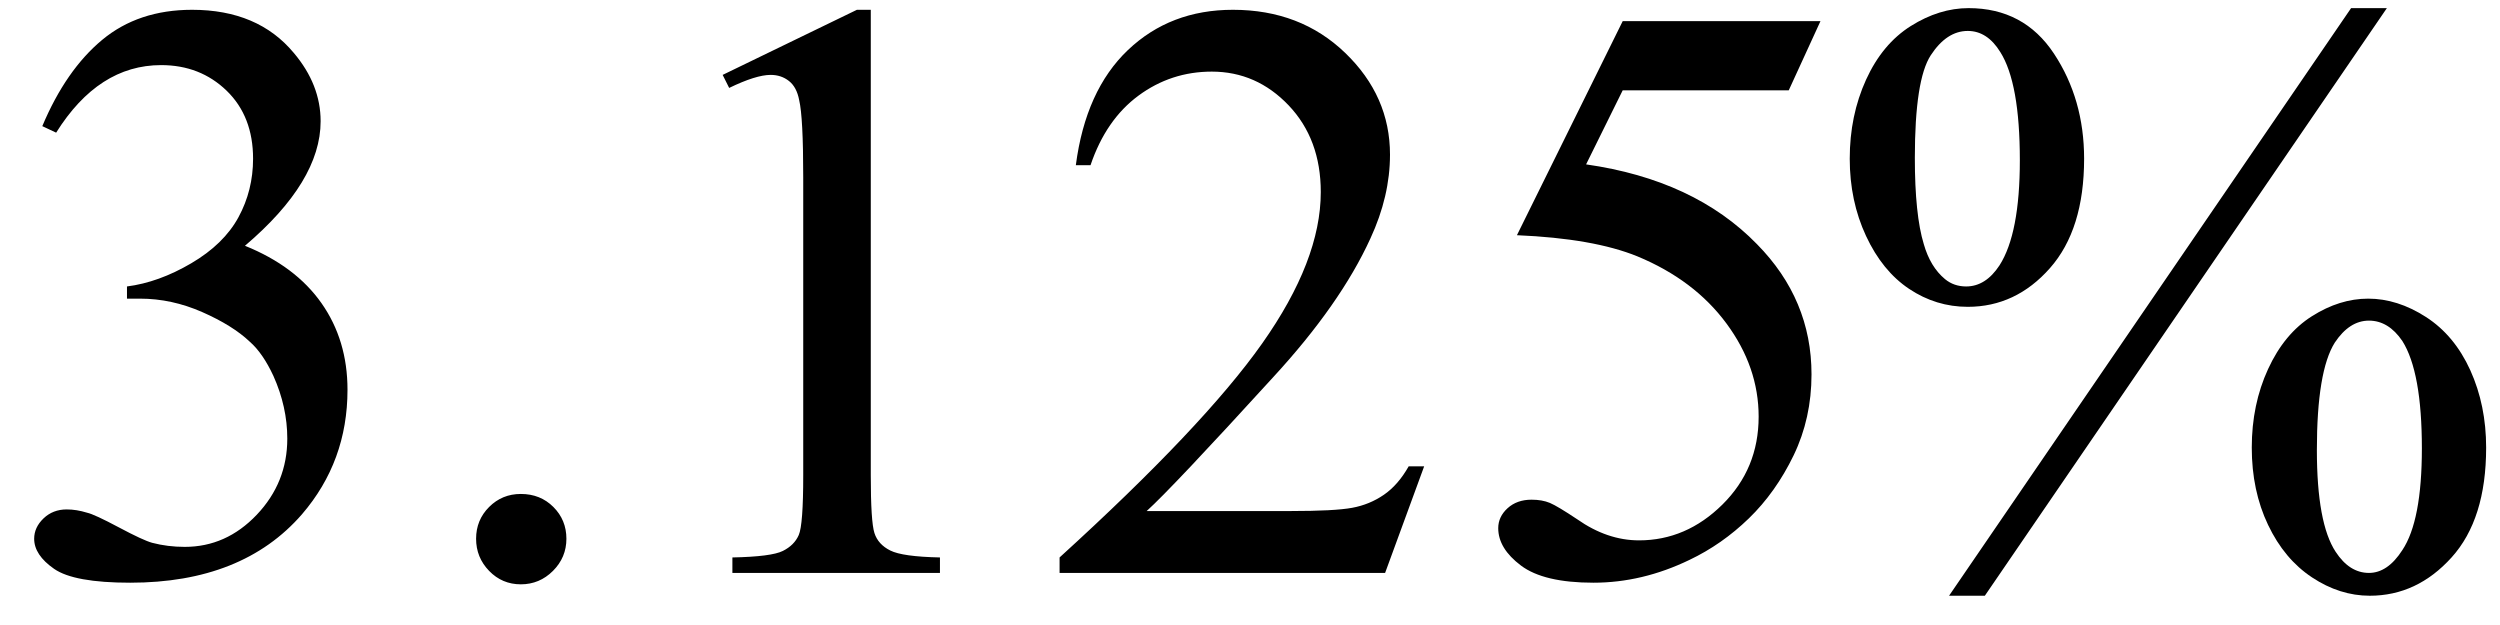
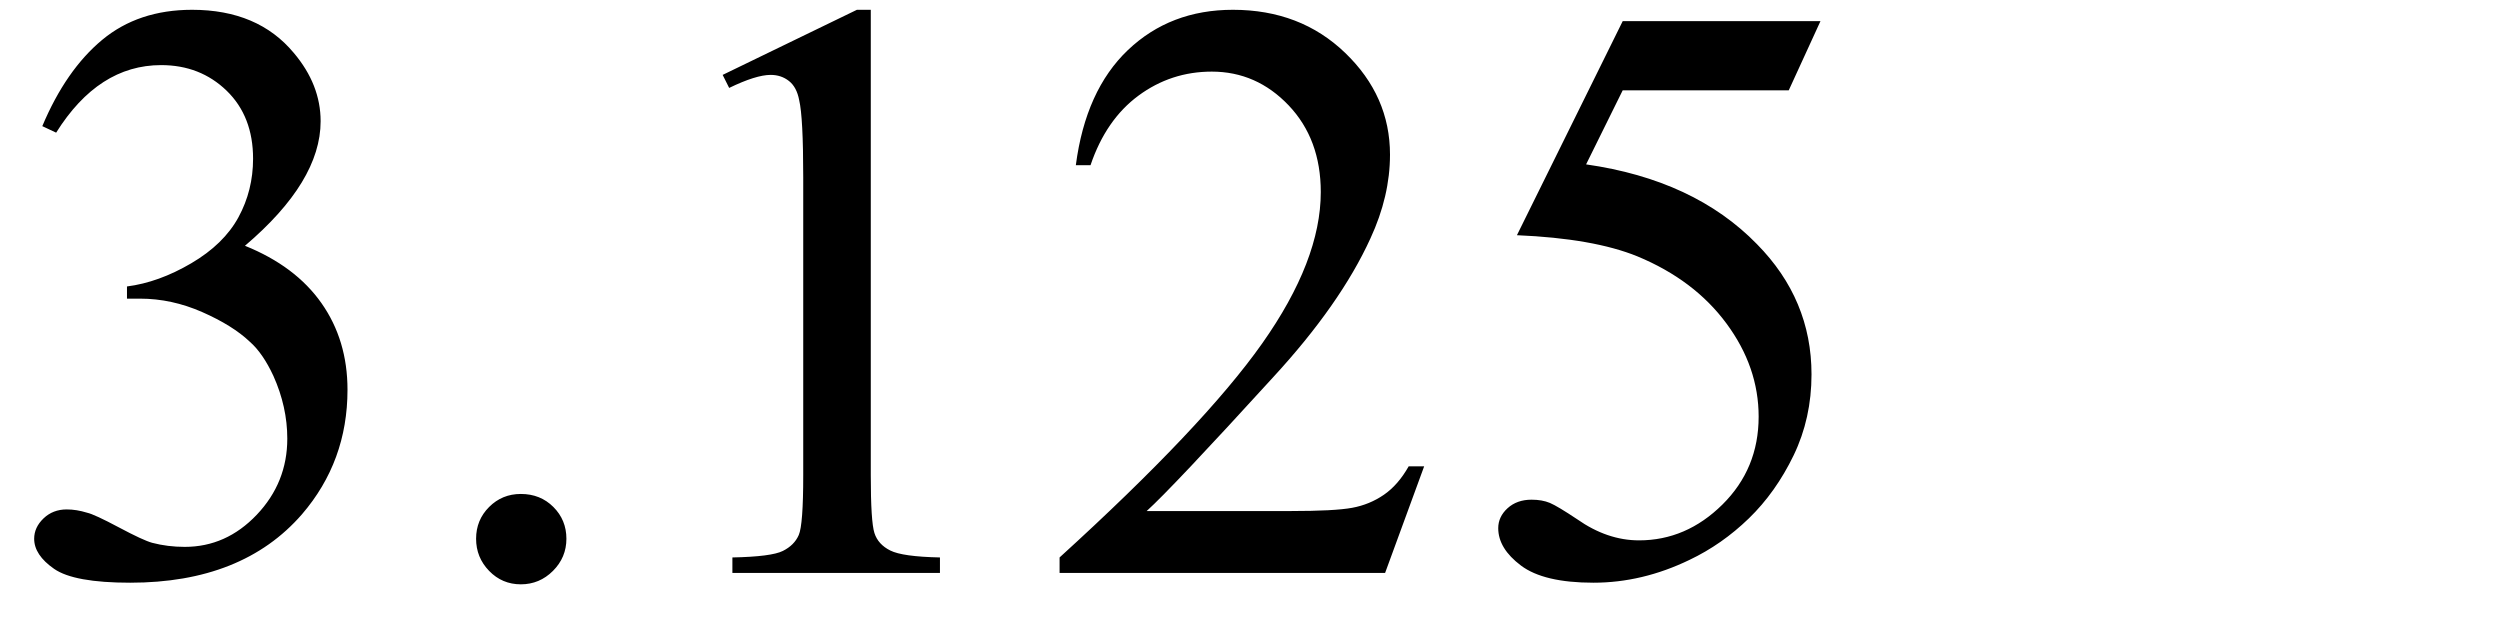
<svg xmlns="http://www.w3.org/2000/svg" stroke-dasharray="none" shape-rendering="auto" font-family="'Dialog'" width="48" text-rendering="auto" fill-opacity="1" contentScriptType="text/ecmascript" color-interpolation="auto" color-rendering="auto" preserveAspectRatio="xMidYMid meet" font-size="12" fill="black" stroke="black" image-rendering="auto" stroke-miterlimit="10" zoomAndPan="magnify" version="1.0" stroke-linecap="square" stroke-linejoin="miter" contentStyleType="text/css" font-style="normal" height="12" stroke-width="1" stroke-dashoffset="0" font-weight="normal" stroke-opacity="1">
  <defs id="genericDefs" />
  <g>
    <g text-rendering="optimizeLegibility" transform="translate(0,11)" color-rendering="optimizeQuality" color-interpolation="linearRGB" image-rendering="optimizeQuality">
      <path d="M0.812 -8.578 Q1.266 -9.656 1.961 -10.234 Q2.656 -10.812 3.688 -10.812 Q4.953 -10.812 5.641 -9.984 Q6.156 -9.375 6.156 -8.672 Q6.156 -7.516 4.703 -6.281 Q5.672 -5.891 6.172 -5.18 Q6.672 -4.469 6.672 -3.516 Q6.672 -2.141 5.797 -1.125 Q4.656 0.188 2.5 0.188 Q1.422 0.188 1.039 -0.078 Q0.656 -0.344 0.656 -0.656 Q0.656 -0.875 0.836 -1.047 Q1.016 -1.219 1.281 -1.219 Q1.469 -1.219 1.672 -1.156 Q1.812 -1.125 2.281 -0.875 Q2.75 -0.625 2.922 -0.578 Q3.219 -0.5 3.547 -0.5 Q4.344 -0.5 4.93 -1.117 Q5.516 -1.734 5.516 -2.578 Q5.516 -3.188 5.25 -3.781 Q5.047 -4.219 4.797 -4.438 Q4.469 -4.75 3.883 -5.008 Q3.297 -5.266 2.688 -5.266 L2.438 -5.266 L2.438 -5.5 Q3.047 -5.578 3.672 -5.945 Q4.297 -6.312 4.578 -6.828 Q4.859 -7.344 4.859 -7.953 Q4.859 -8.766 4.352 -9.258 Q3.844 -9.75 3.094 -9.75 Q1.891 -9.75 1.078 -8.453 L0.812 -8.578 ZM10 -1.516 Q10.375 -1.516 10.625 -1.266 Q10.875 -1.016 10.875 -0.656 Q10.875 -0.297 10.617 -0.039 Q10.359 0.219 10 0.219 Q9.641 0.219 9.391 -0.039 Q9.141 -0.297 9.141 -0.656 Q9.141 -1.016 9.391 -1.266 Q9.641 -1.516 10 -1.516 ZM13.875 -9.562 L16.453 -10.812 L16.719 -10.812 L16.719 -1.875 Q16.719 -0.984 16.789 -0.766 Q16.859 -0.547 17.094 -0.43 Q17.328 -0.312 18.047 -0.297 L18.047 0 L14.062 0 L14.062 -0.297 Q14.812 -0.312 15.031 -0.422 Q15.25 -0.531 15.336 -0.727 Q15.422 -0.922 15.422 -1.875 L15.422 -7.594 Q15.422 -8.75 15.344 -9.078 Q15.297 -9.328 15.148 -9.445 Q15 -9.562 14.797 -9.562 Q14.516 -9.562 14 -9.312 L13.875 -9.562 ZM27.344 -2.047 L26.594 0 L20.344 0 L20.344 -0.297 Q23.109 -2.812 24.234 -4.406 Q25.359 -6 25.359 -7.312 Q25.359 -8.328 24.742 -8.977 Q24.125 -9.625 23.266 -9.625 Q22.484 -9.625 21.859 -9.164 Q21.234 -8.703 20.938 -7.828 L20.656 -7.828 Q20.844 -9.266 21.656 -10.039 Q22.469 -10.812 23.672 -10.812 Q24.969 -10.812 25.828 -9.984 Q26.688 -9.156 26.688 -8.031 Q26.688 -7.234 26.312 -6.422 Q25.734 -5.156 24.438 -3.75 Q22.5 -1.625 22.016 -1.188 L24.781 -1.188 Q25.625 -1.188 25.961 -1.25 Q26.297 -1.312 26.57 -1.5 Q26.844 -1.688 27.047 -2.047 L27.344 -2.047 ZM34.953 -10.594 L34.344 -9.266 L31.156 -9.266 L30.453 -7.844 Q32.531 -7.547 33.734 -6.312 Q34.781 -5.25 34.781 -3.812 Q34.781 -2.969 34.438 -2.258 Q34.094 -1.547 33.578 -1.047 Q33.062 -0.547 32.438 -0.25 Q31.531 0.188 30.594 0.188 Q29.641 0.188 29.203 -0.141 Q28.766 -0.469 28.766 -0.859 Q28.766 -1.078 28.945 -1.242 Q29.125 -1.406 29.406 -1.406 Q29.609 -1.406 29.758 -1.344 Q29.906 -1.281 30.281 -1.031 Q30.859 -0.625 31.469 -0.625 Q32.375 -0.625 33.07 -1.312 Q33.766 -2 33.766 -3 Q33.766 -3.953 33.148 -4.789 Q32.531 -5.625 31.438 -6.078 Q30.594 -6.422 29.125 -6.484 L31.156 -10.594 L34.953 -10.594 Z" stroke="none" />
    </g>
    <g text-rendering="optimizeLegibility" transform="translate(34.953,11)" color-rendering="optimizeQuality" color-interpolation="linearRGB" image-rendering="optimizeQuality">
-       <path d="M10.875 -10.844 L3.156 0.438 L2.469 0.438 L10.188 -10.844 L10.875 -10.844 ZM2.844 -10.844 Q3.906 -10.844 4.484 -9.969 Q5.062 -9.094 5.062 -7.953 Q5.062 -6.594 4.406 -5.852 Q3.75 -5.109 2.828 -5.109 Q2.219 -5.109 1.703 -5.453 Q1.188 -5.797 0.875 -6.469 Q0.562 -7.141 0.562 -7.953 Q0.562 -8.781 0.875 -9.469 Q1.188 -10.156 1.734 -10.5 Q2.281 -10.844 2.844 -10.844 ZM2.828 -10.406 Q2.422 -10.406 2.117 -9.938 Q1.812 -9.469 1.812 -7.969 Q1.812 -6.875 1.984 -6.312 Q2.109 -5.875 2.391 -5.641 Q2.562 -5.5 2.797 -5.5 Q3.172 -5.5 3.438 -5.906 Q3.828 -6.516 3.828 -7.922 Q3.828 -9.406 3.453 -10 Q3.203 -10.406 2.828 -10.406 ZM10.516 -5.266 Q11.078 -5.266 11.625 -4.914 Q12.172 -4.562 12.477 -3.891 Q12.781 -3.219 12.781 -2.406 Q12.781 -1.031 12.117 -0.297 Q11.453 0.438 10.547 0.438 Q9.969 0.438 9.438 0.086 Q8.906 -0.266 8.594 -0.922 Q8.281 -1.578 8.281 -2.406 Q8.281 -3.234 8.594 -3.914 Q8.906 -4.594 9.438 -4.93 Q9.969 -5.266 10.516 -5.266 ZM10.531 -4.844 Q10.156 -4.844 9.875 -4.422 Q9.531 -3.875 9.531 -2.359 Q9.531 -0.953 9.891 -0.406 Q10.156 0 10.531 0 Q10.891 0 11.172 -0.438 Q11.547 -1 11.547 -2.391 Q11.547 -3.859 11.172 -4.453 Q10.906 -4.844 10.531 -4.844 Z" stroke="none" />
-     </g>
+       </g>
  </g>
</svg>